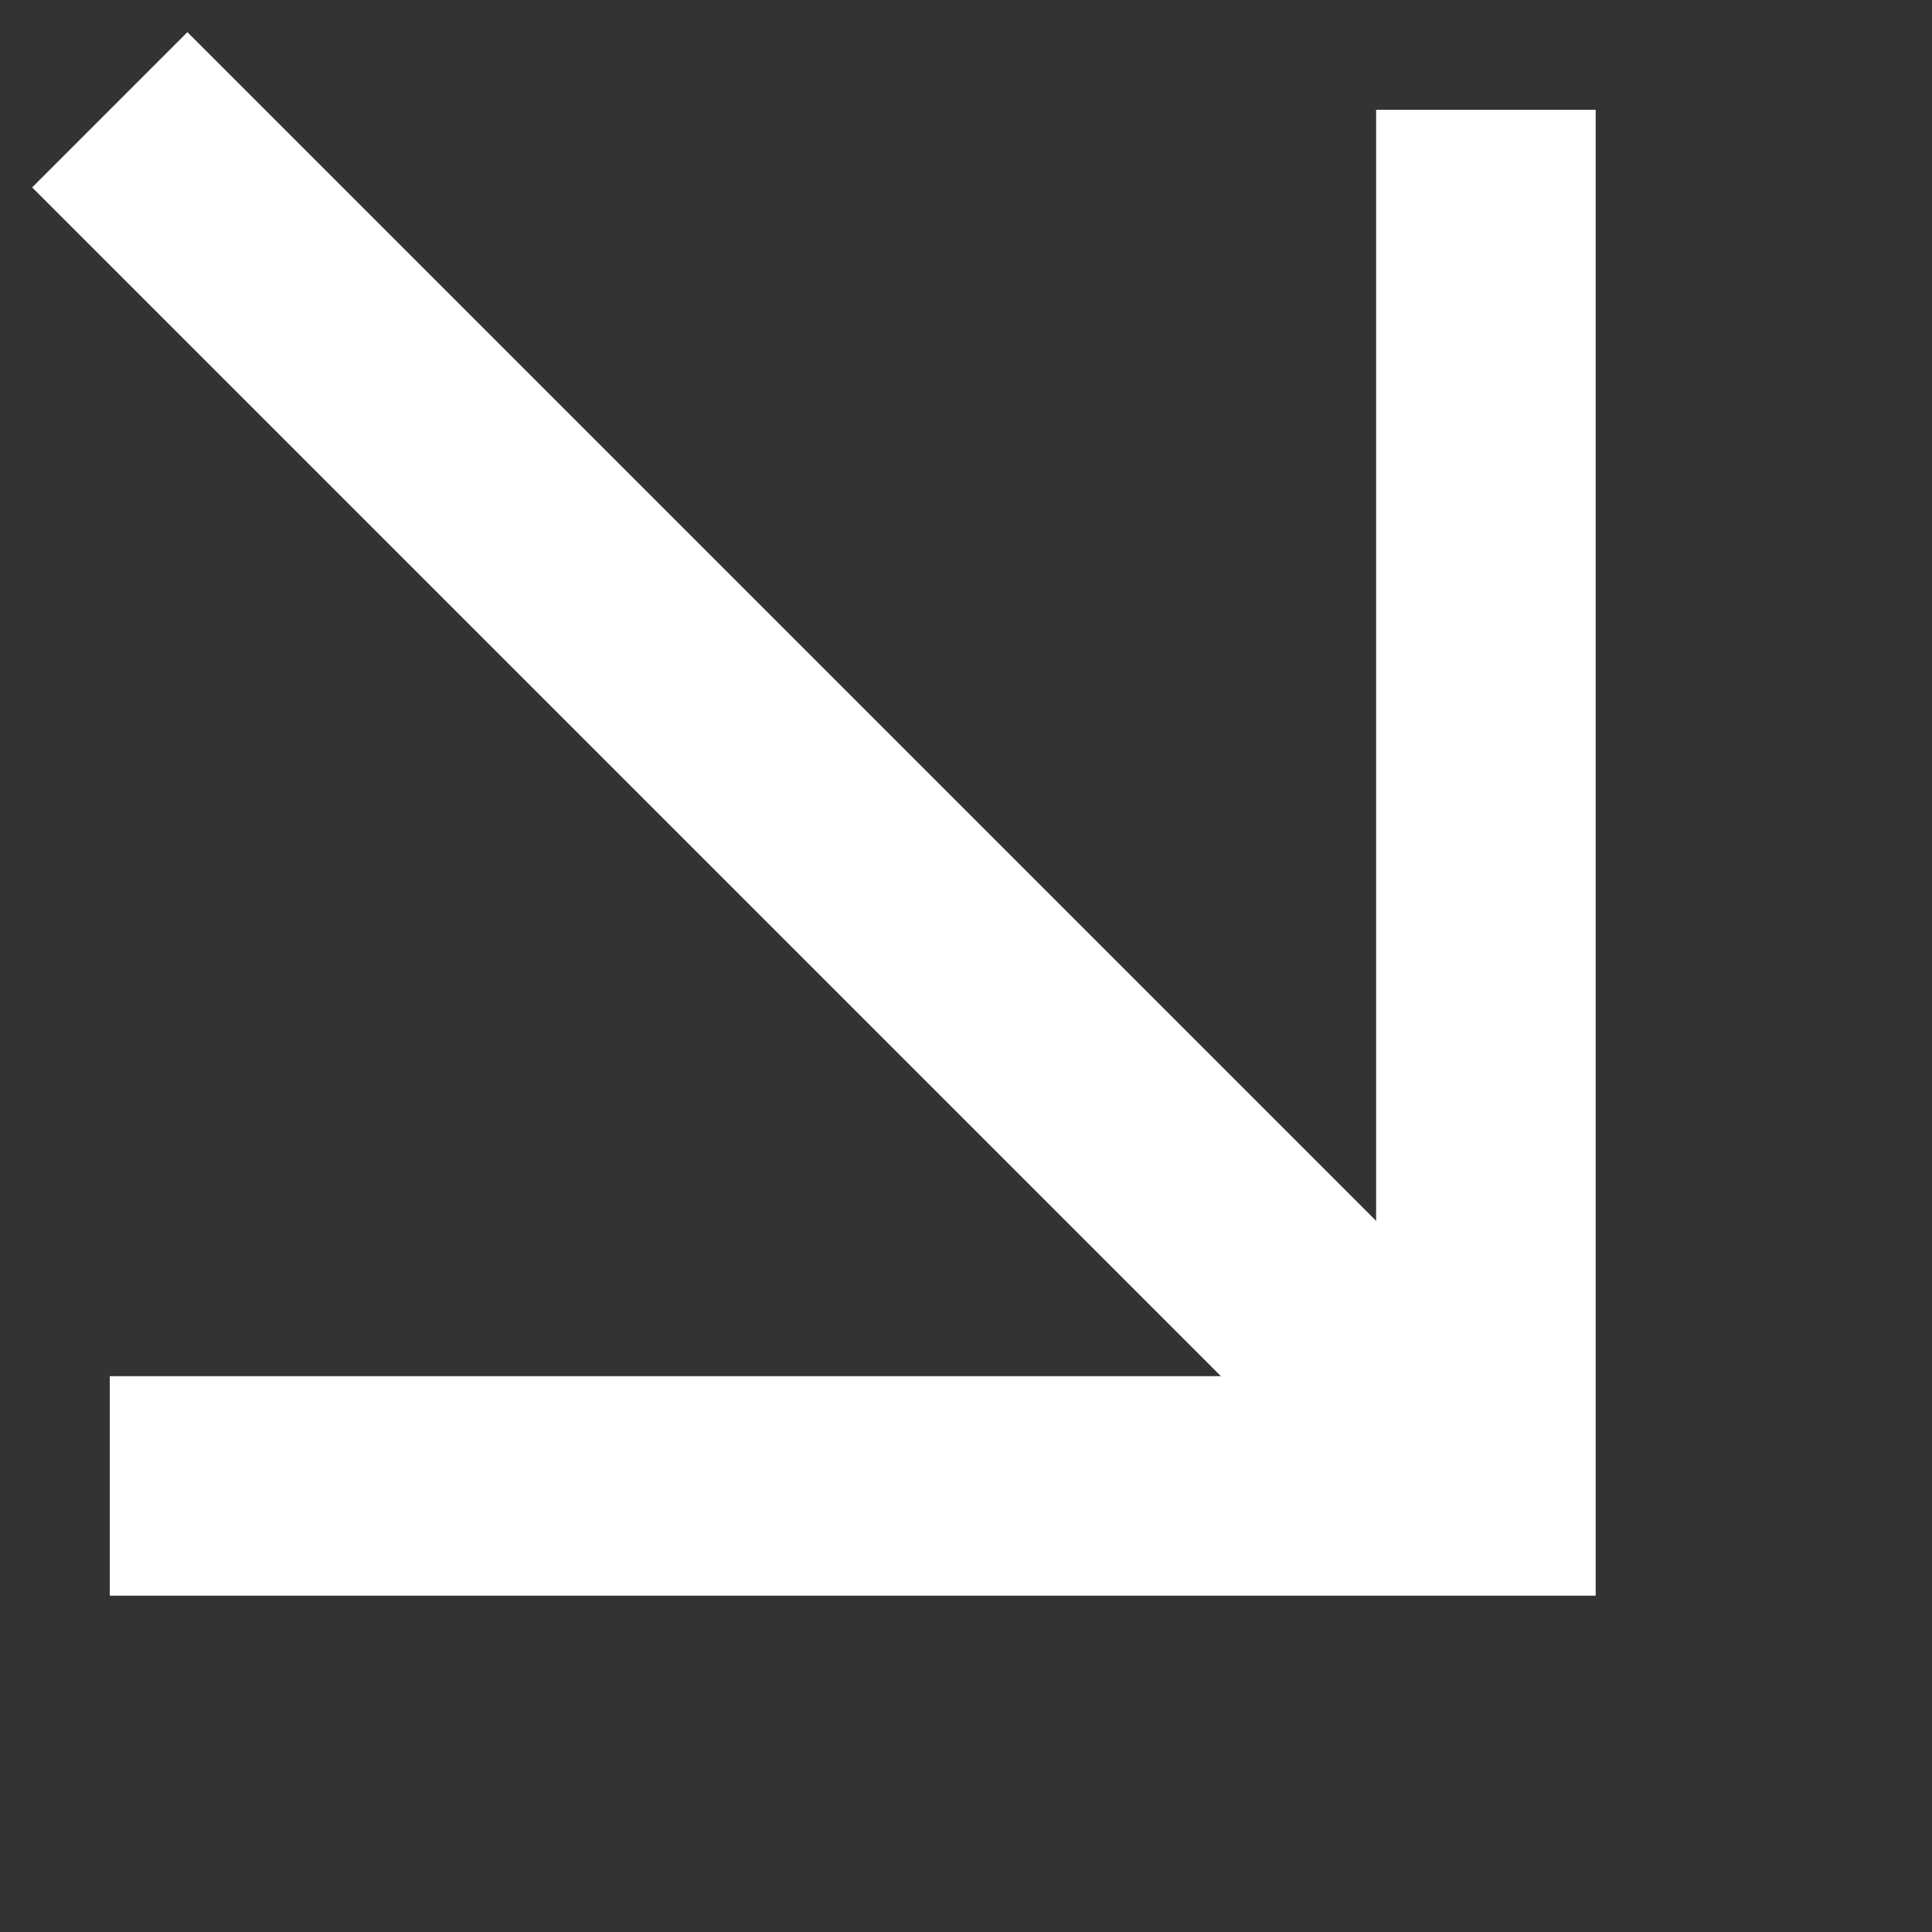
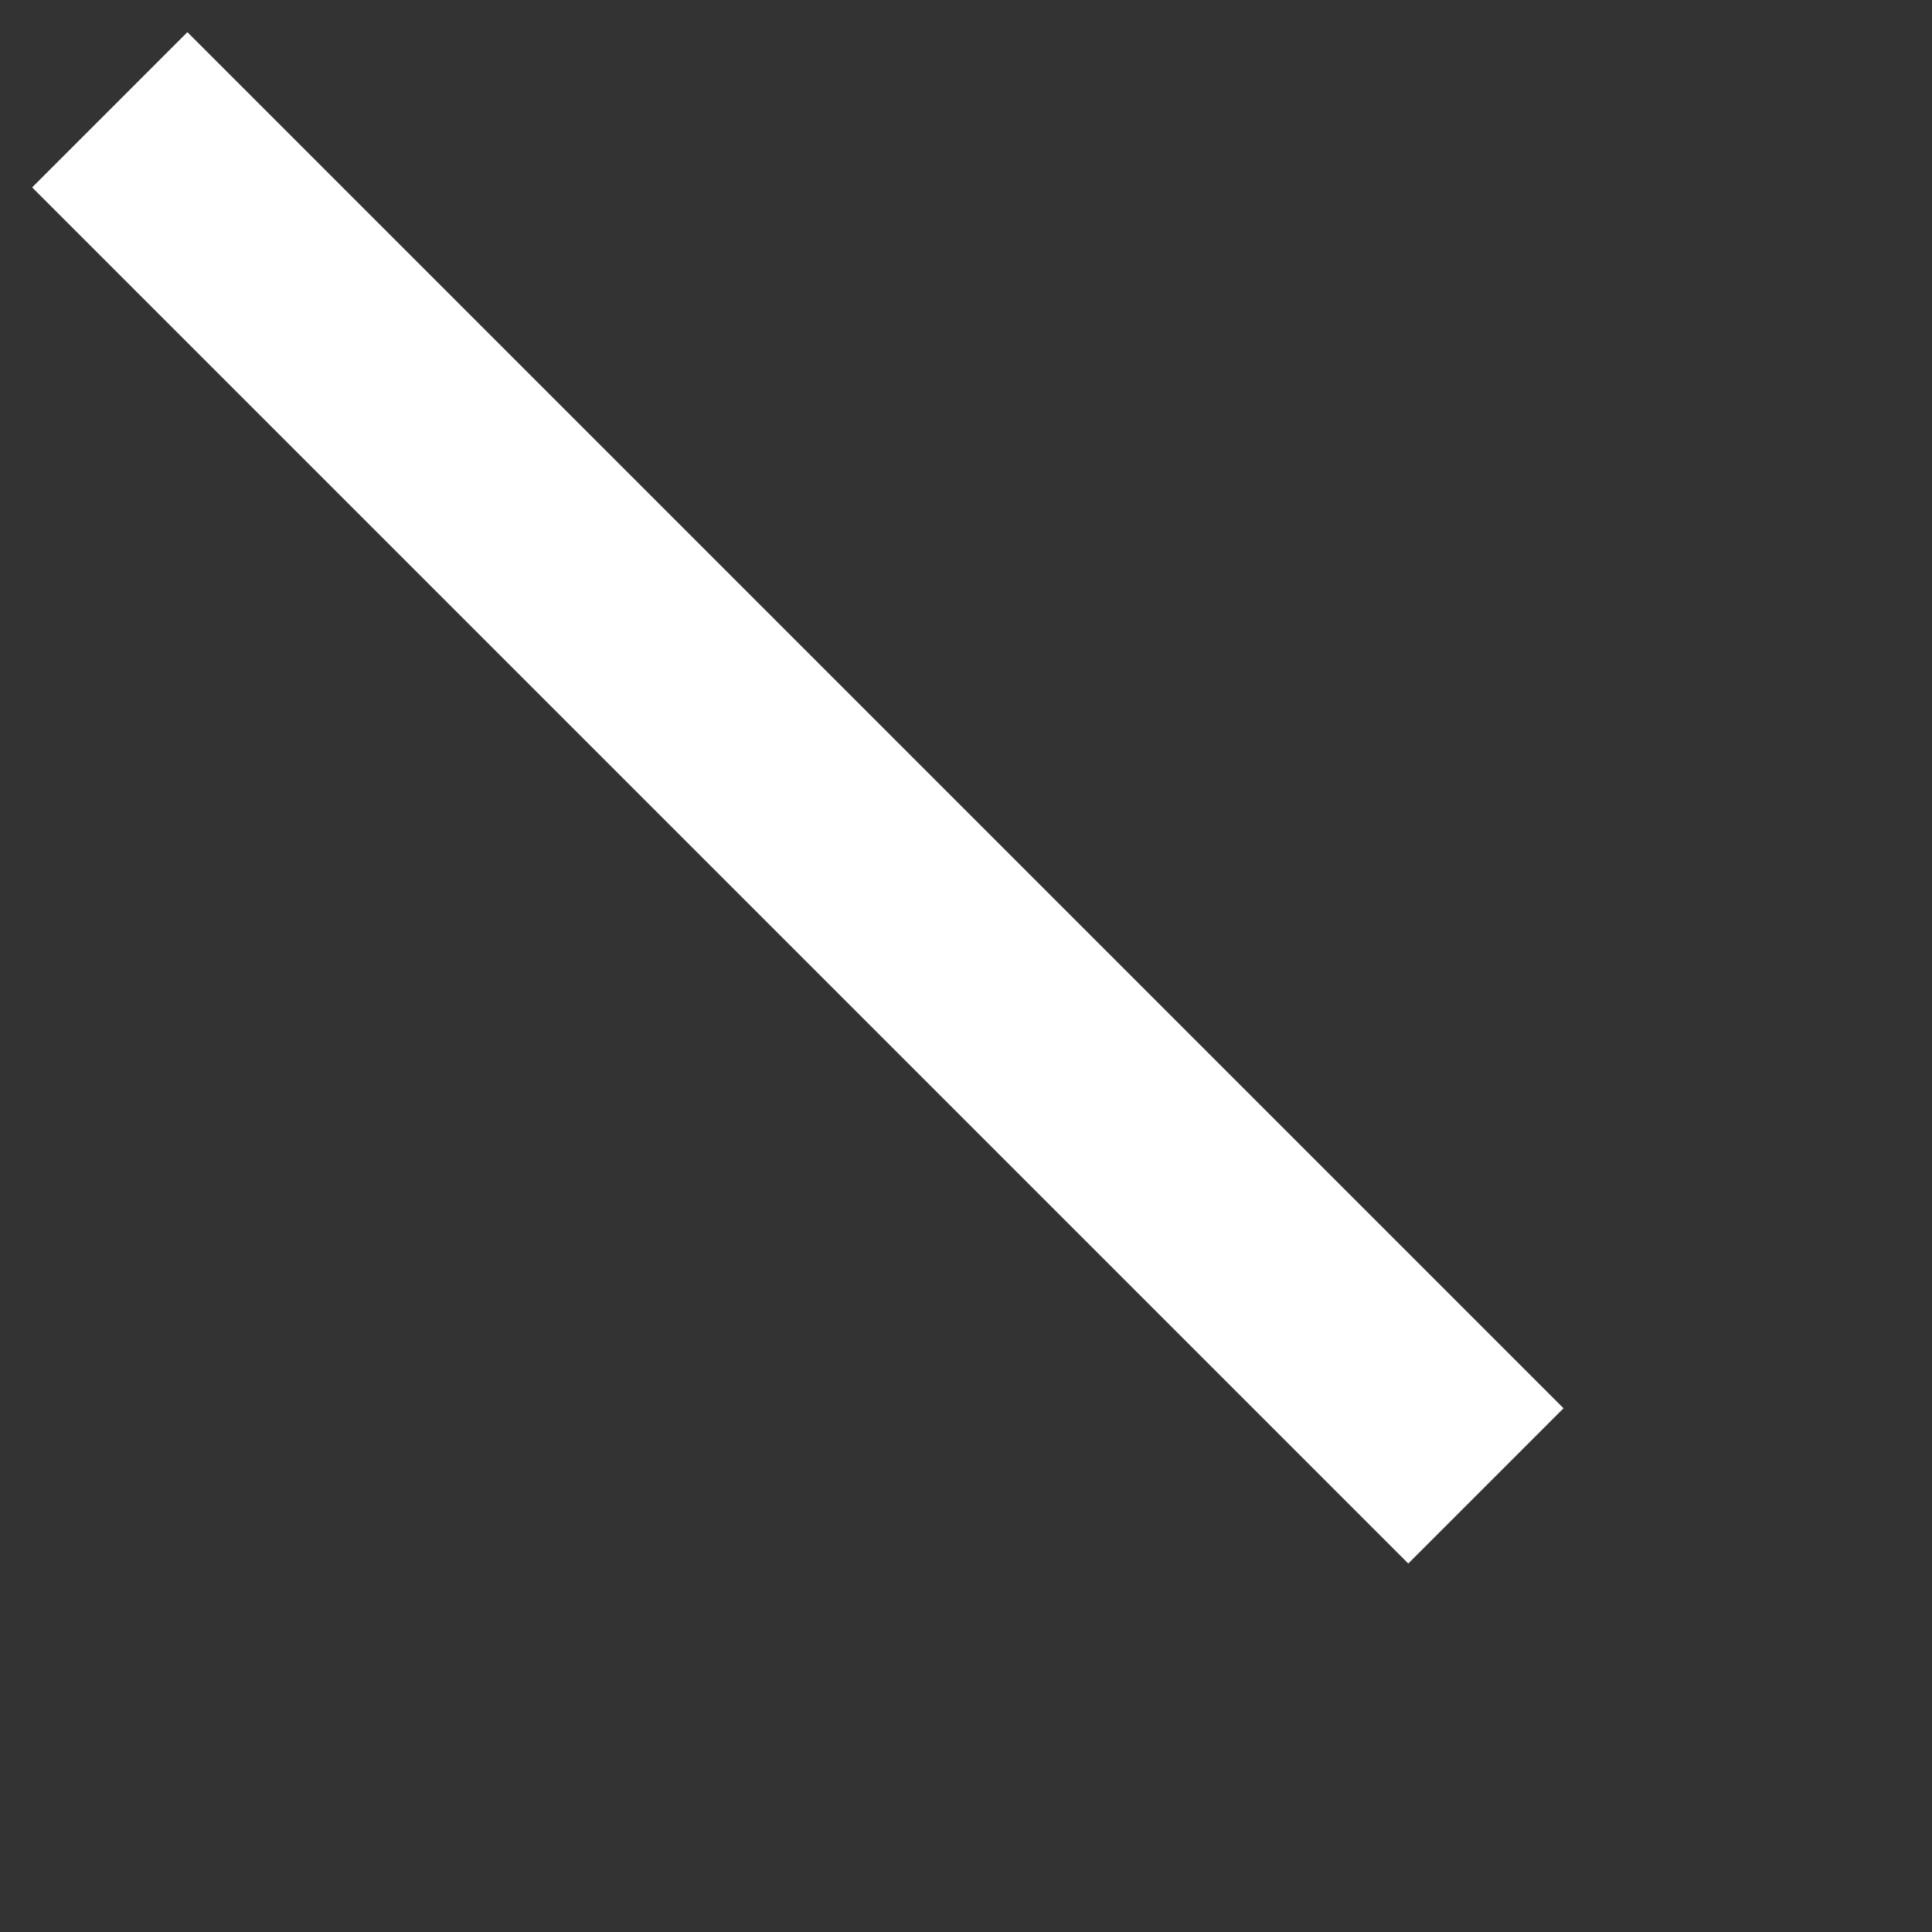
<svg xmlns="http://www.w3.org/2000/svg" width="88" height="88" viewBox="0 0 88 88">
  <rect x="0" y="0" width="88" height="88" fill="#333333" stroke="none" />
  <g id="Icon_feather-arrow-right" data-name="Icon feather-arrow-right" transform="translate(36.34 -36.947) rotate(45)">
    <path id="Path_1" data-name="Path 1" d="M7.5,18H96.144" transform="translate(0 33.822)" fill="none" stroke="#fff" stroke-linejoin="round" stroke-width="10" />
-     <path id="Path_2" data-name="Path 2" d="M18,7.5,62.322,51.822,18,96.144" transform="translate(33.822 0)" fill="none" stroke="#fff" stroke-width="10" />
  </g>
</svg>